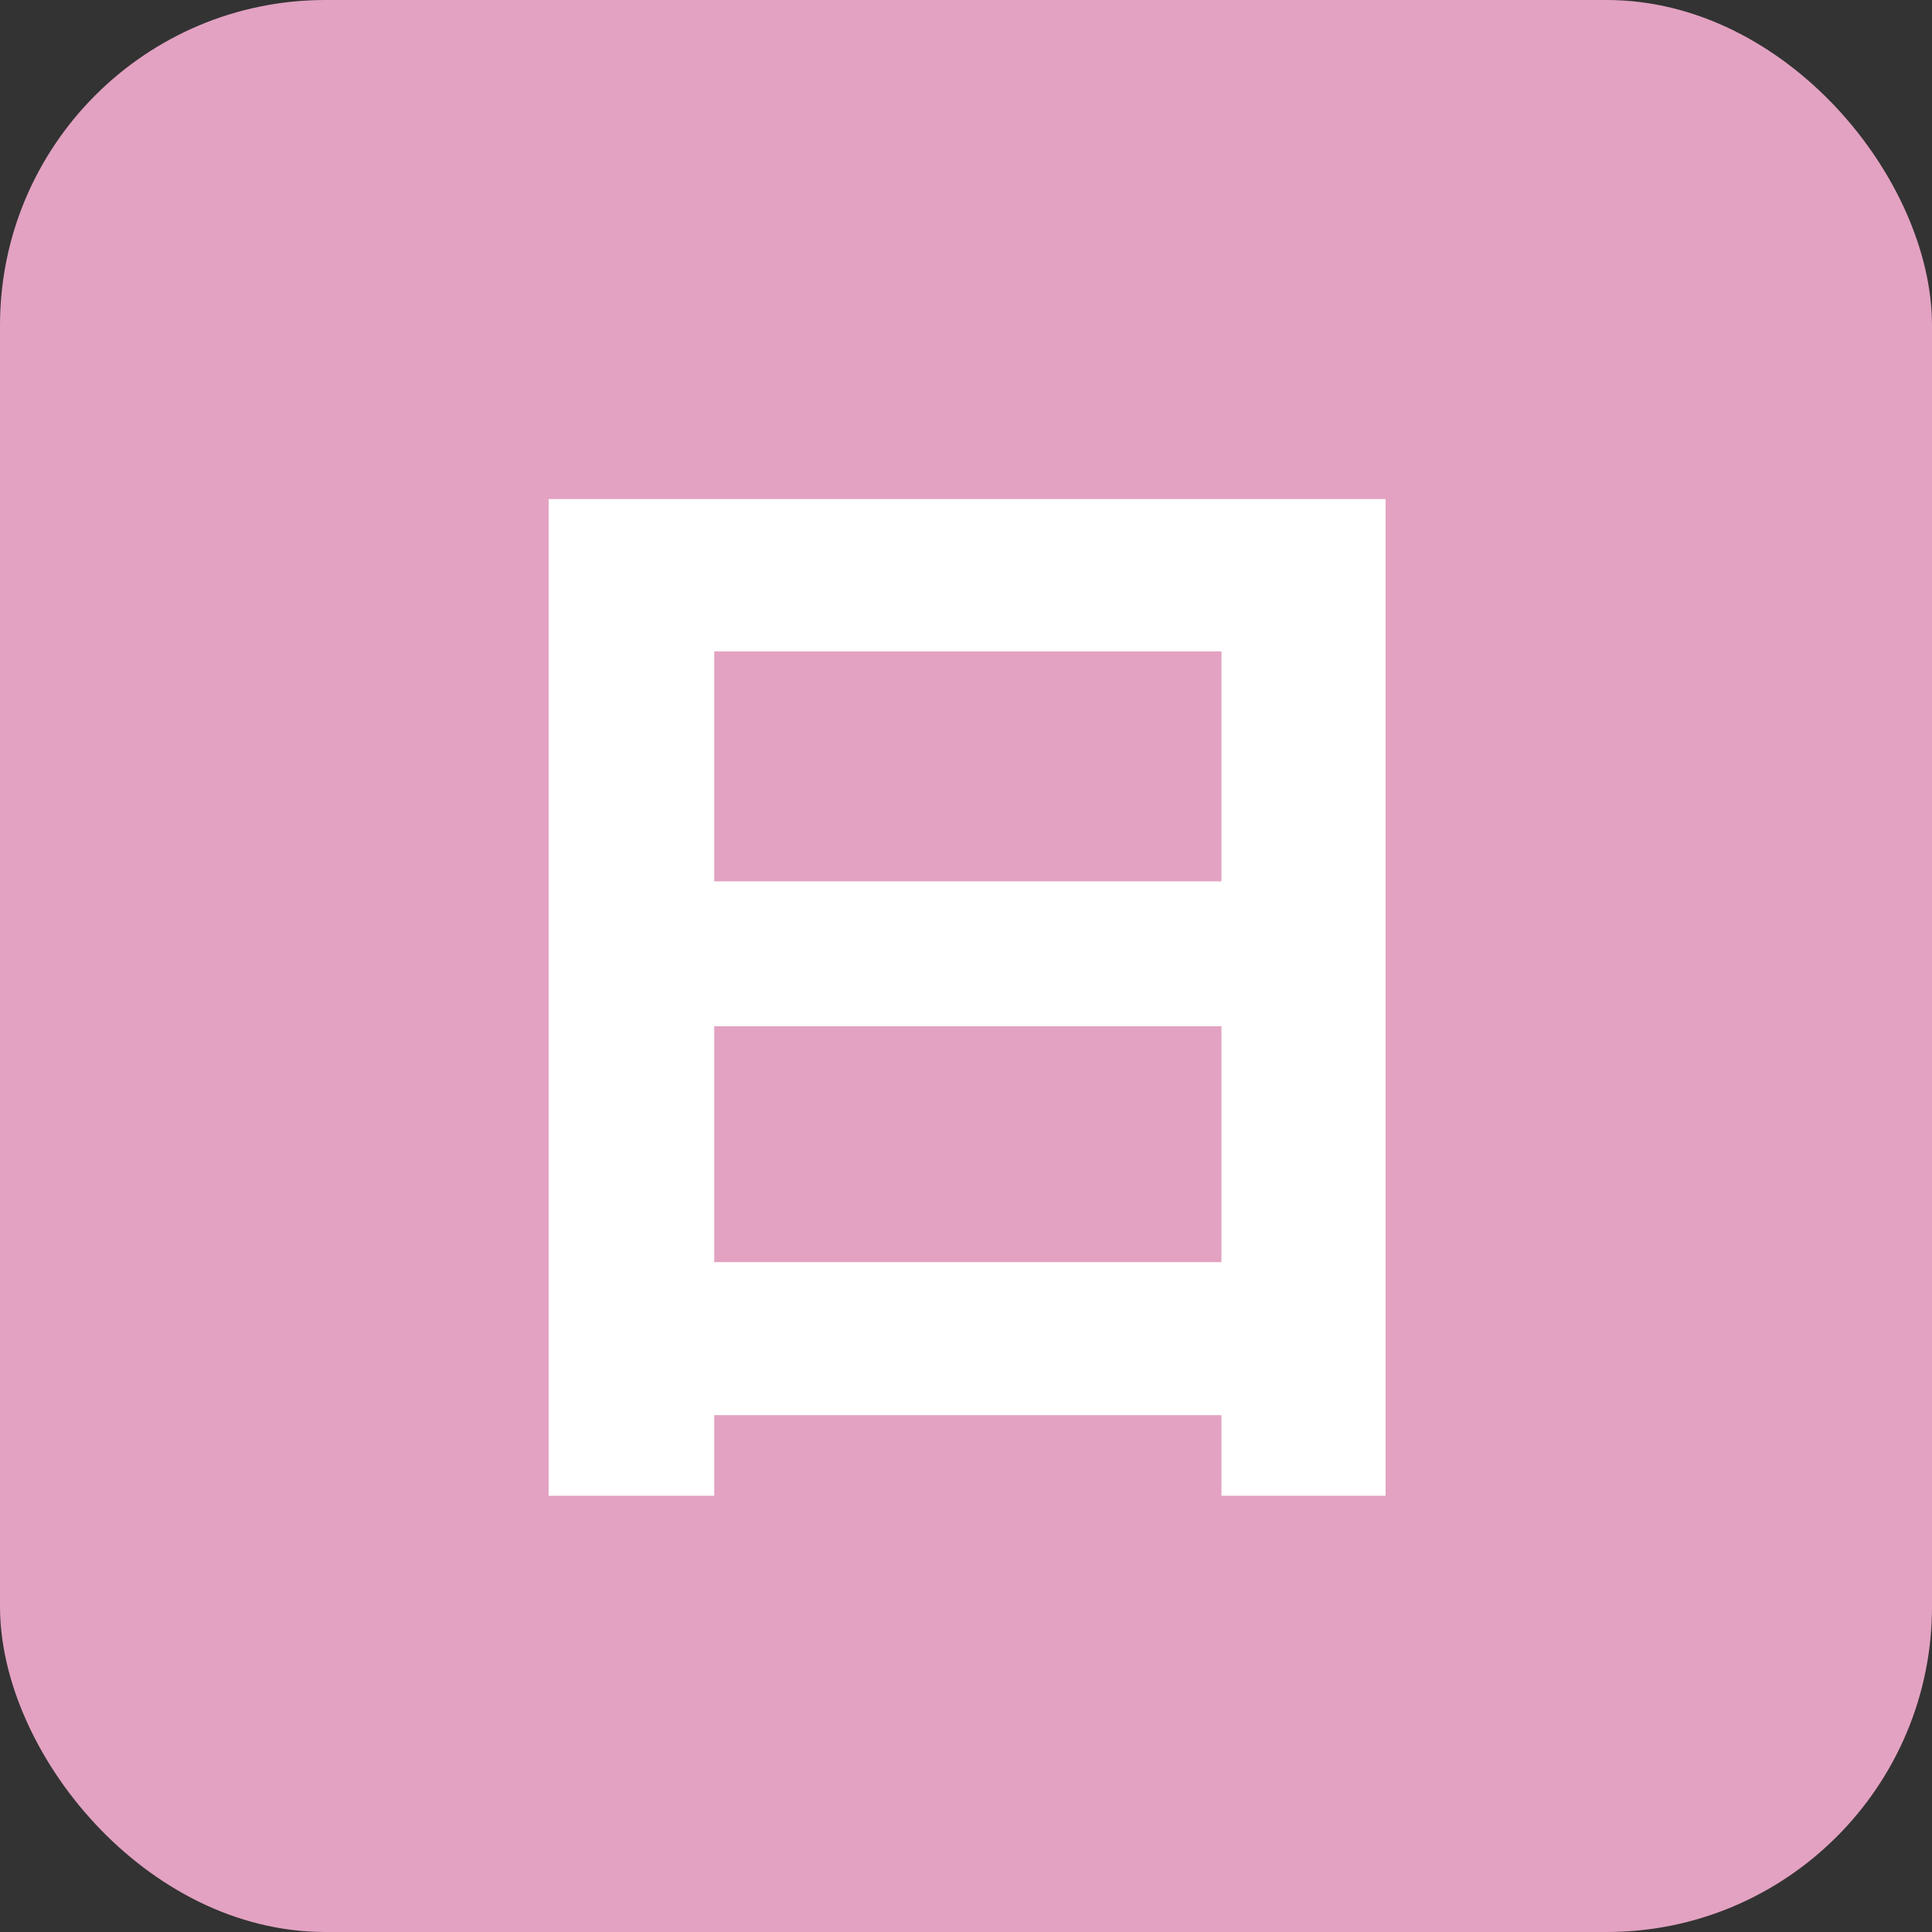
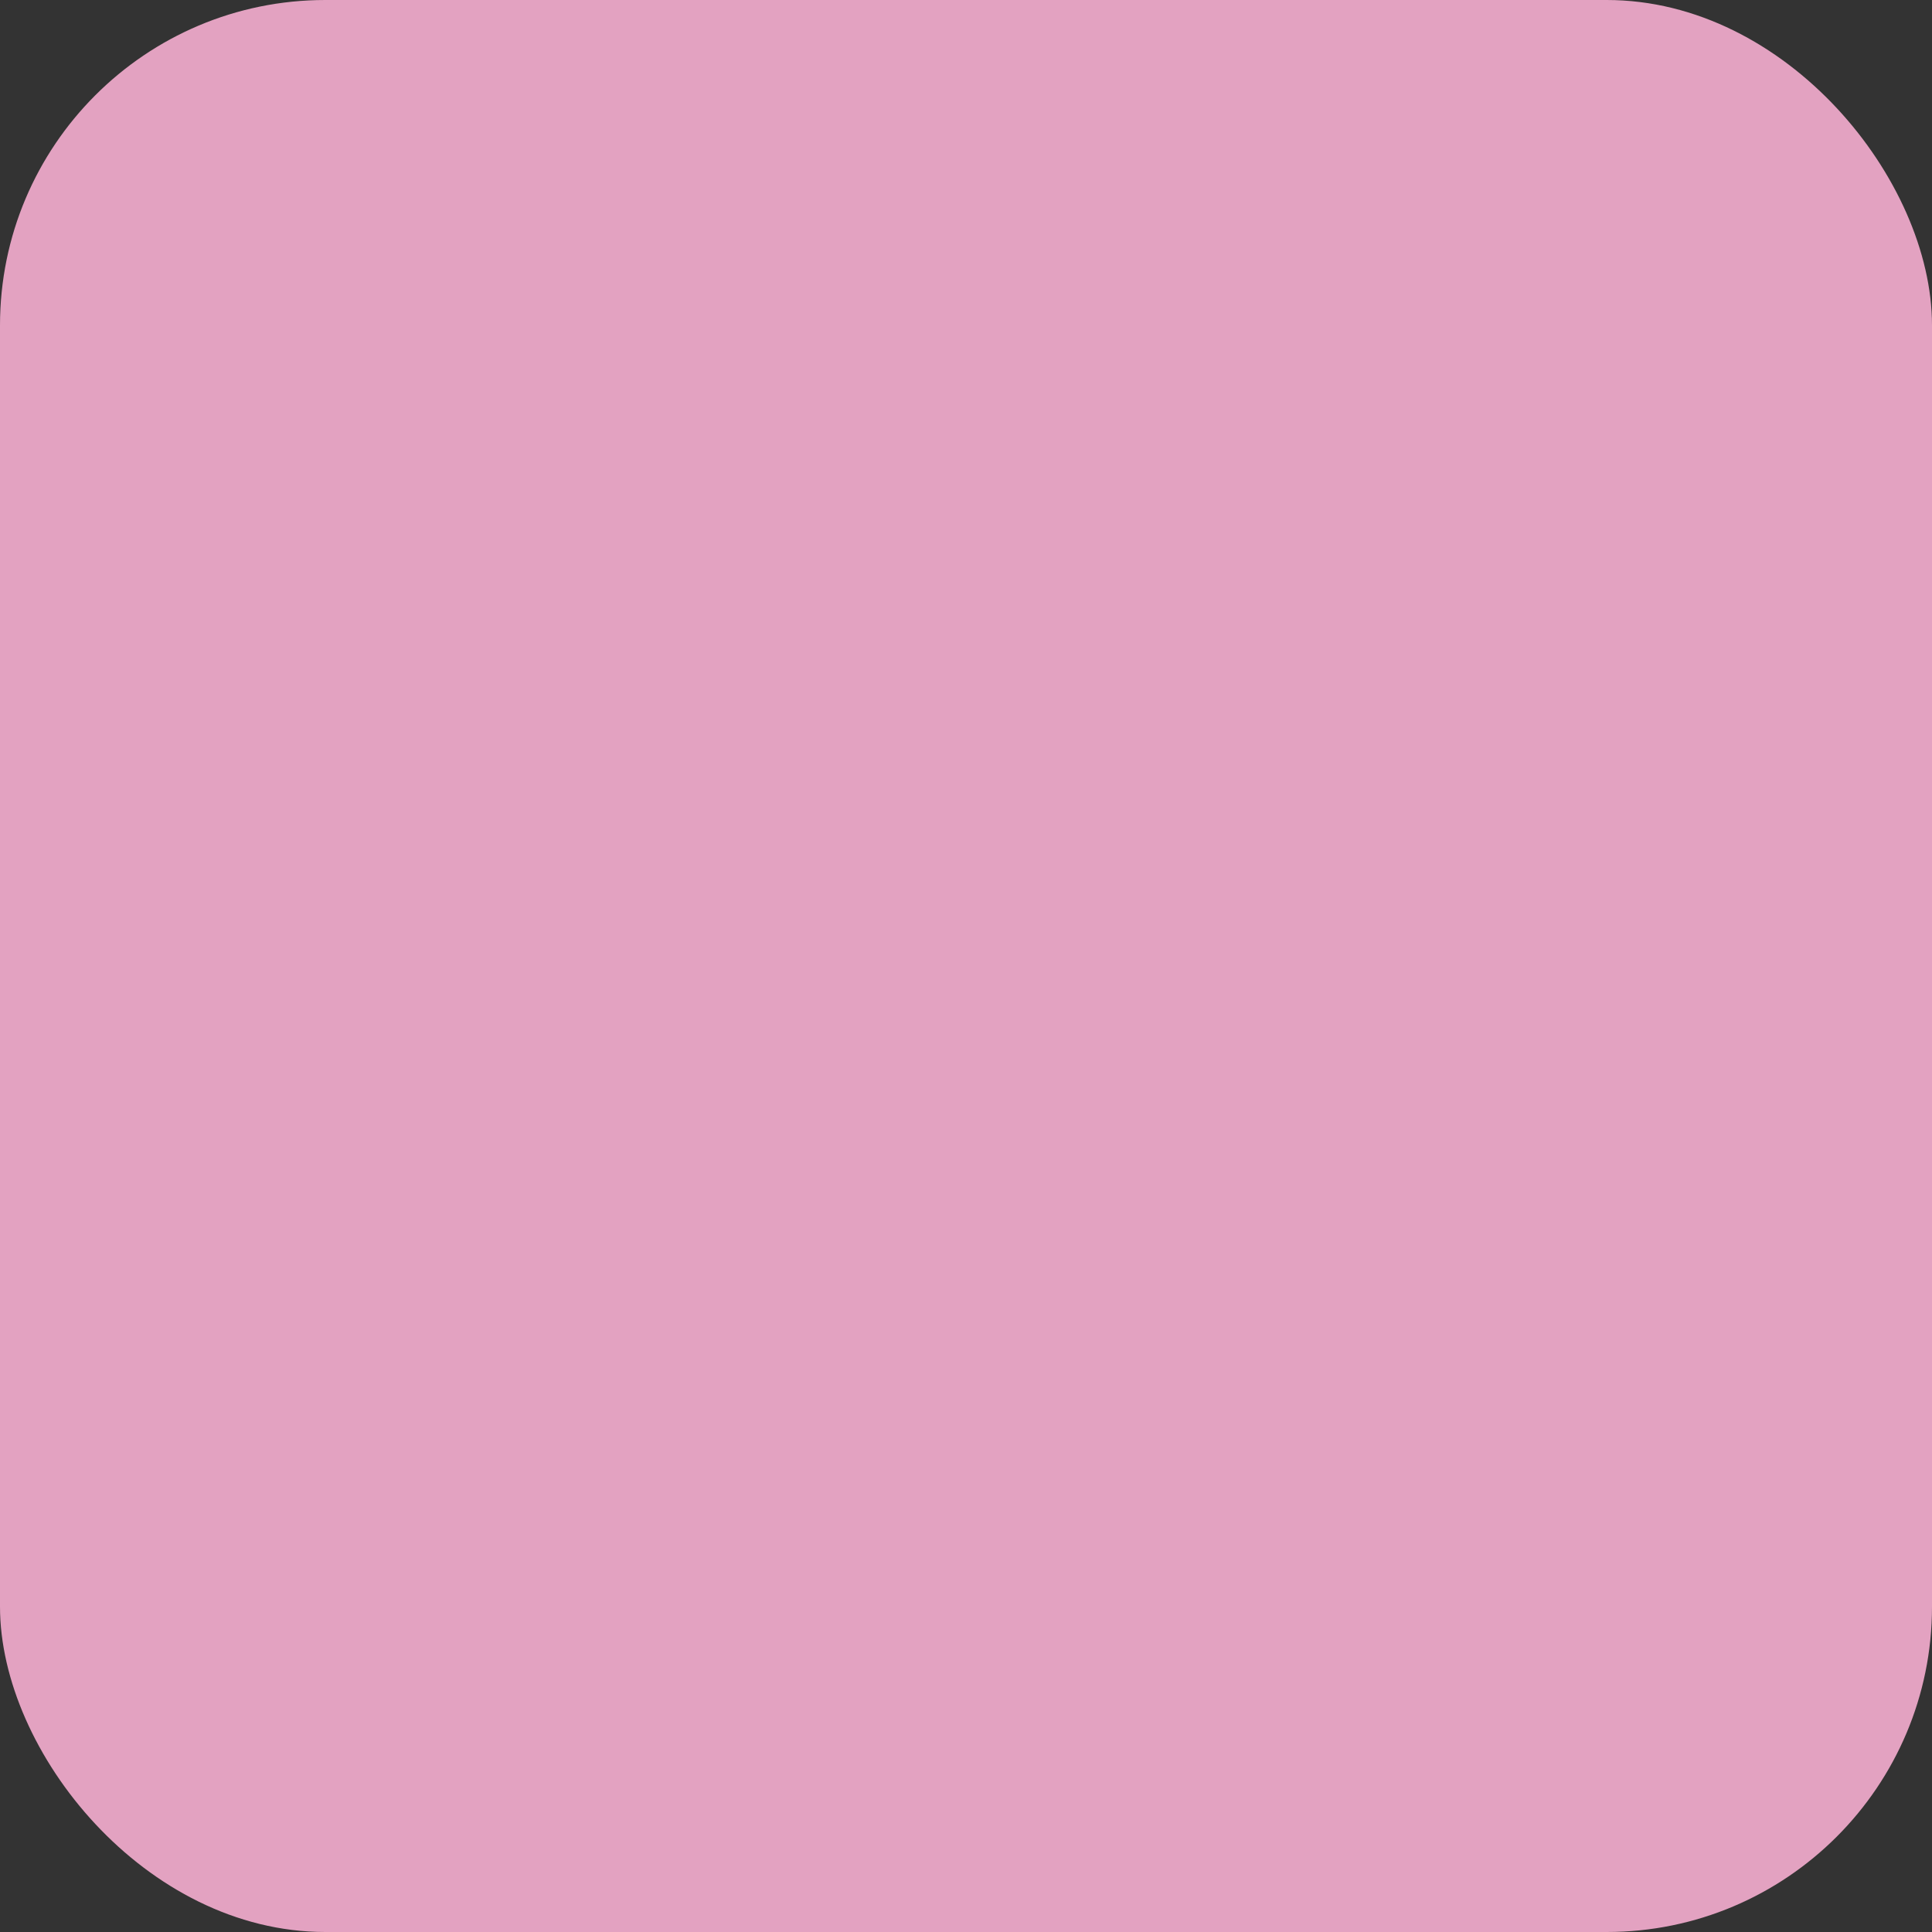
<svg xmlns="http://www.w3.org/2000/svg" id="_レイヤー_2" data-name="レイヤー 2" viewBox="0 0 26.13 26.13">
  <rect x="0" y="0" width="26.13" height="26.13" fill="#333333" stroke="none" />
  <defs>
    <style>
      .cls-1 {
        fill: #e3a2c1;
      }

      .cls-1, .cls-2 {
        stroke-width: 0px;
      }

      .cls-2 {
        fill: #fff;
      }
    </style>
  </defs>
  <g id="_レイヤー_1-2" data-name="レイヤー 1">
    <g>
      <rect class="cls-1" width="26.13" height="26.13" rx="4.4" ry="4.4" />
-       <path class="cls-2" d="M18.74,20.23h-2.22v-1.09h-6.86v1.09h-2.24V6.75h11.32v13.48ZM16.52,11.92v-3.11h-6.86v3.11h6.86ZM16.52,17.07v-3.19h-6.86v3.19h6.86Z" />
    </g>
  </g>
</svg>